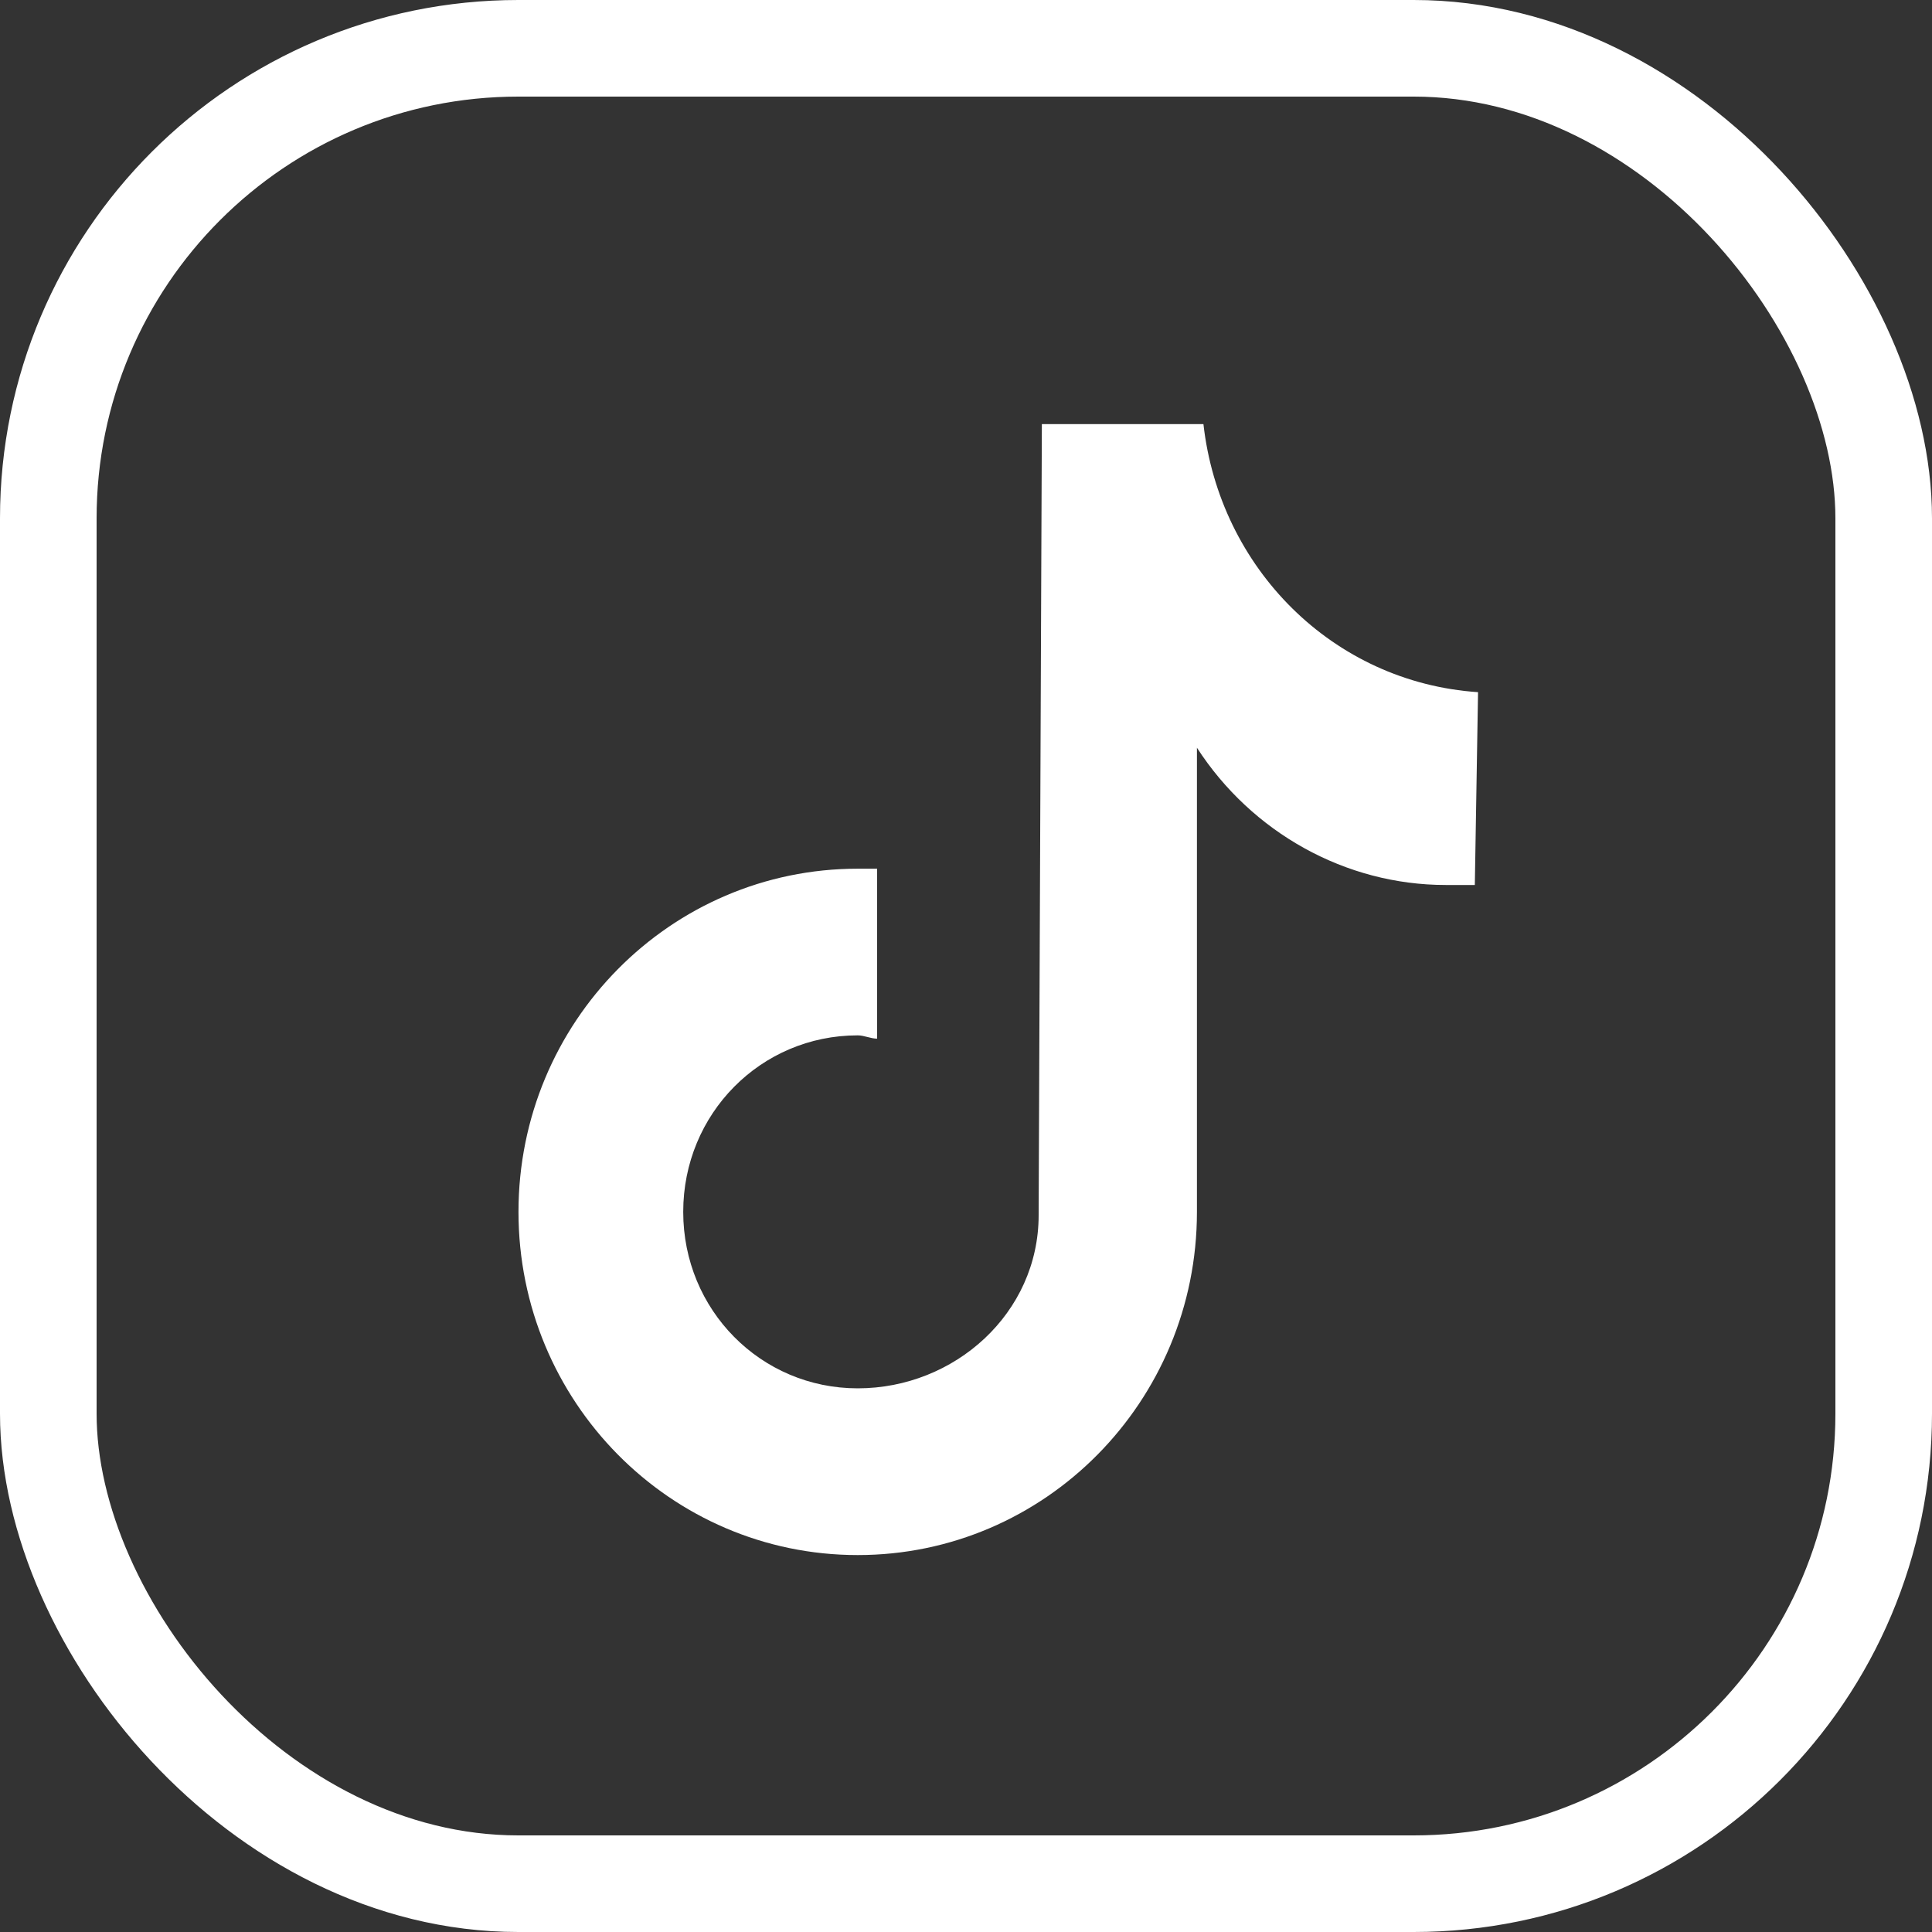
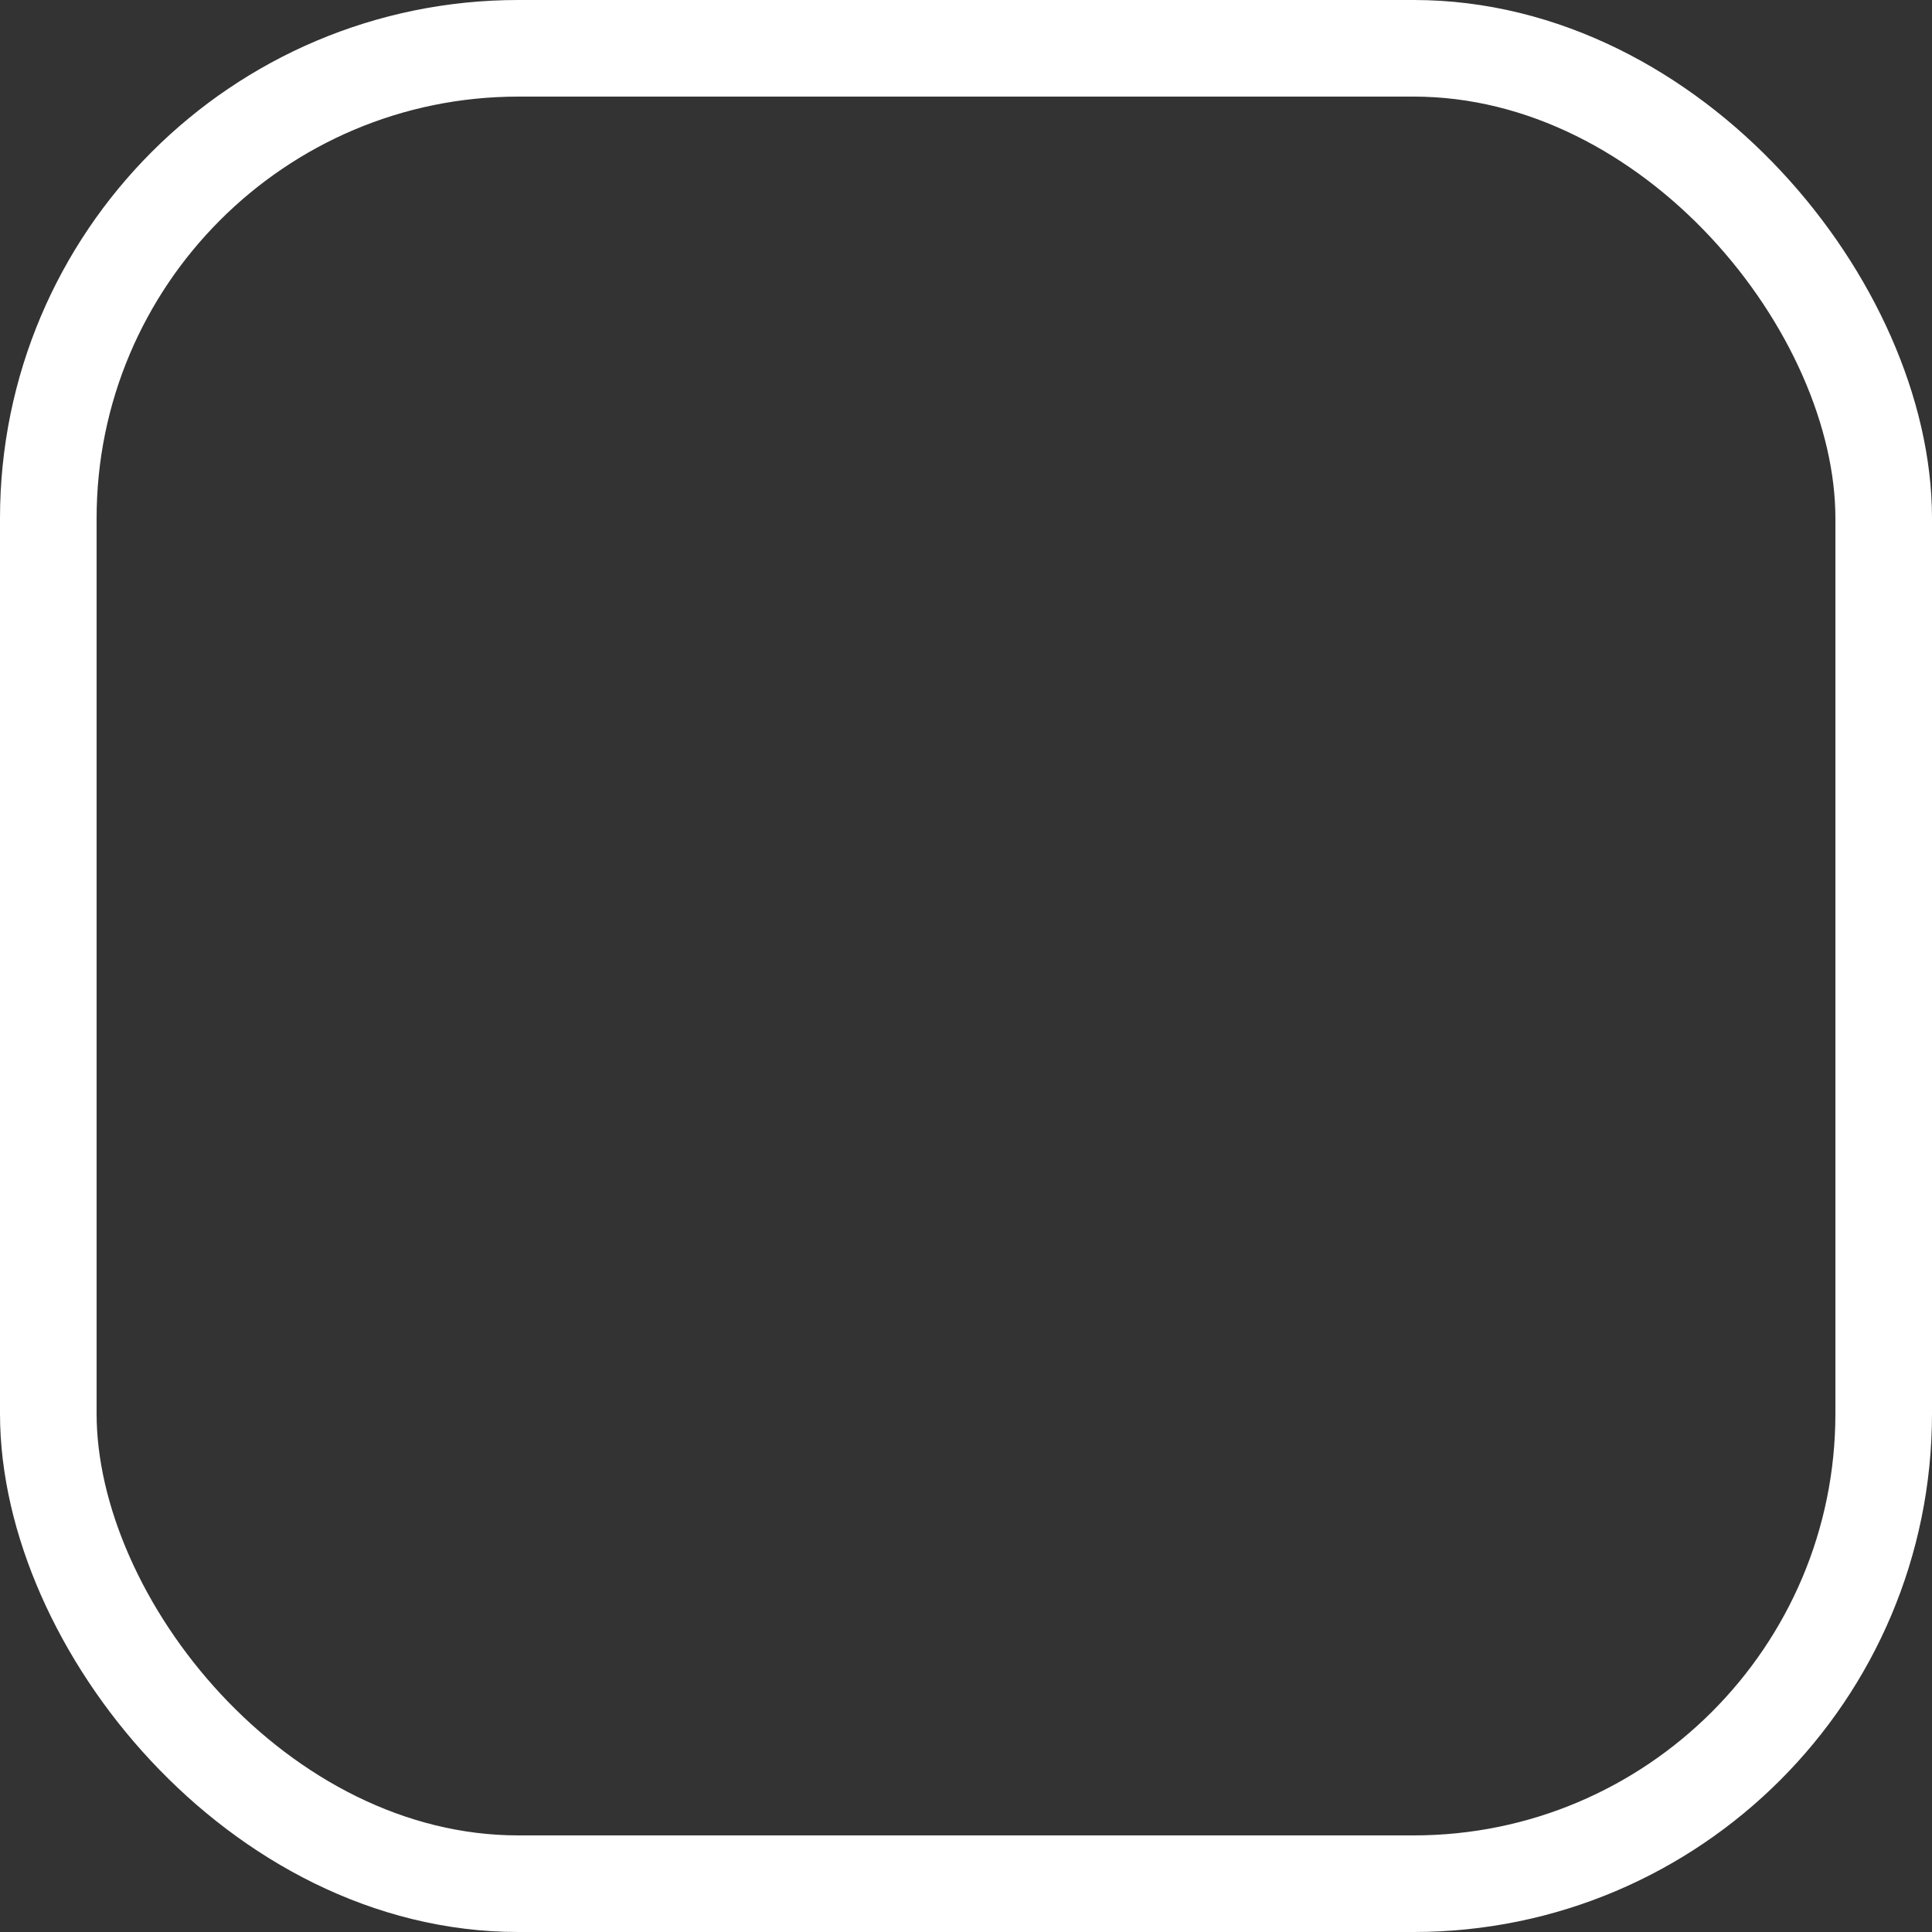
<svg xmlns="http://www.w3.org/2000/svg" width="30" height="30" viewBox="0 0 30 30" fill="none">
  <rect x="0" y="0" width="30" height="30" fill="#333333" stroke="none" />
-   <path d="M22.901 13.742C22.75 13.742 22.6 13.742 22.449 13.742C20.894 13.742 19.439 12.93 18.586 11.611V18.818C18.586 21.762 16.228 24.147 13.319 24.147C10.409 24.147 8.051 21.762 8.051 18.818C8.051 15.874 10.409 13.489 13.319 13.489C13.419 13.489 13.519 13.489 13.62 13.489V16.128C13.519 16.128 13.419 16.077 13.319 16.077C11.813 16.077 10.609 17.295 10.609 18.818C10.609 20.34 11.813 21.558 13.319 21.558C14.824 21.558 16.128 20.391 16.128 18.869L16.178 6.586H18.687C18.938 8.819 20.693 10.595 22.951 10.748L22.901 13.742Z" fill="white" />
  <rect x="0.75" y="0.75" width="28.5" height="28.5" rx="7.299" stroke="white" stroke-width="1.5" />
</svg>